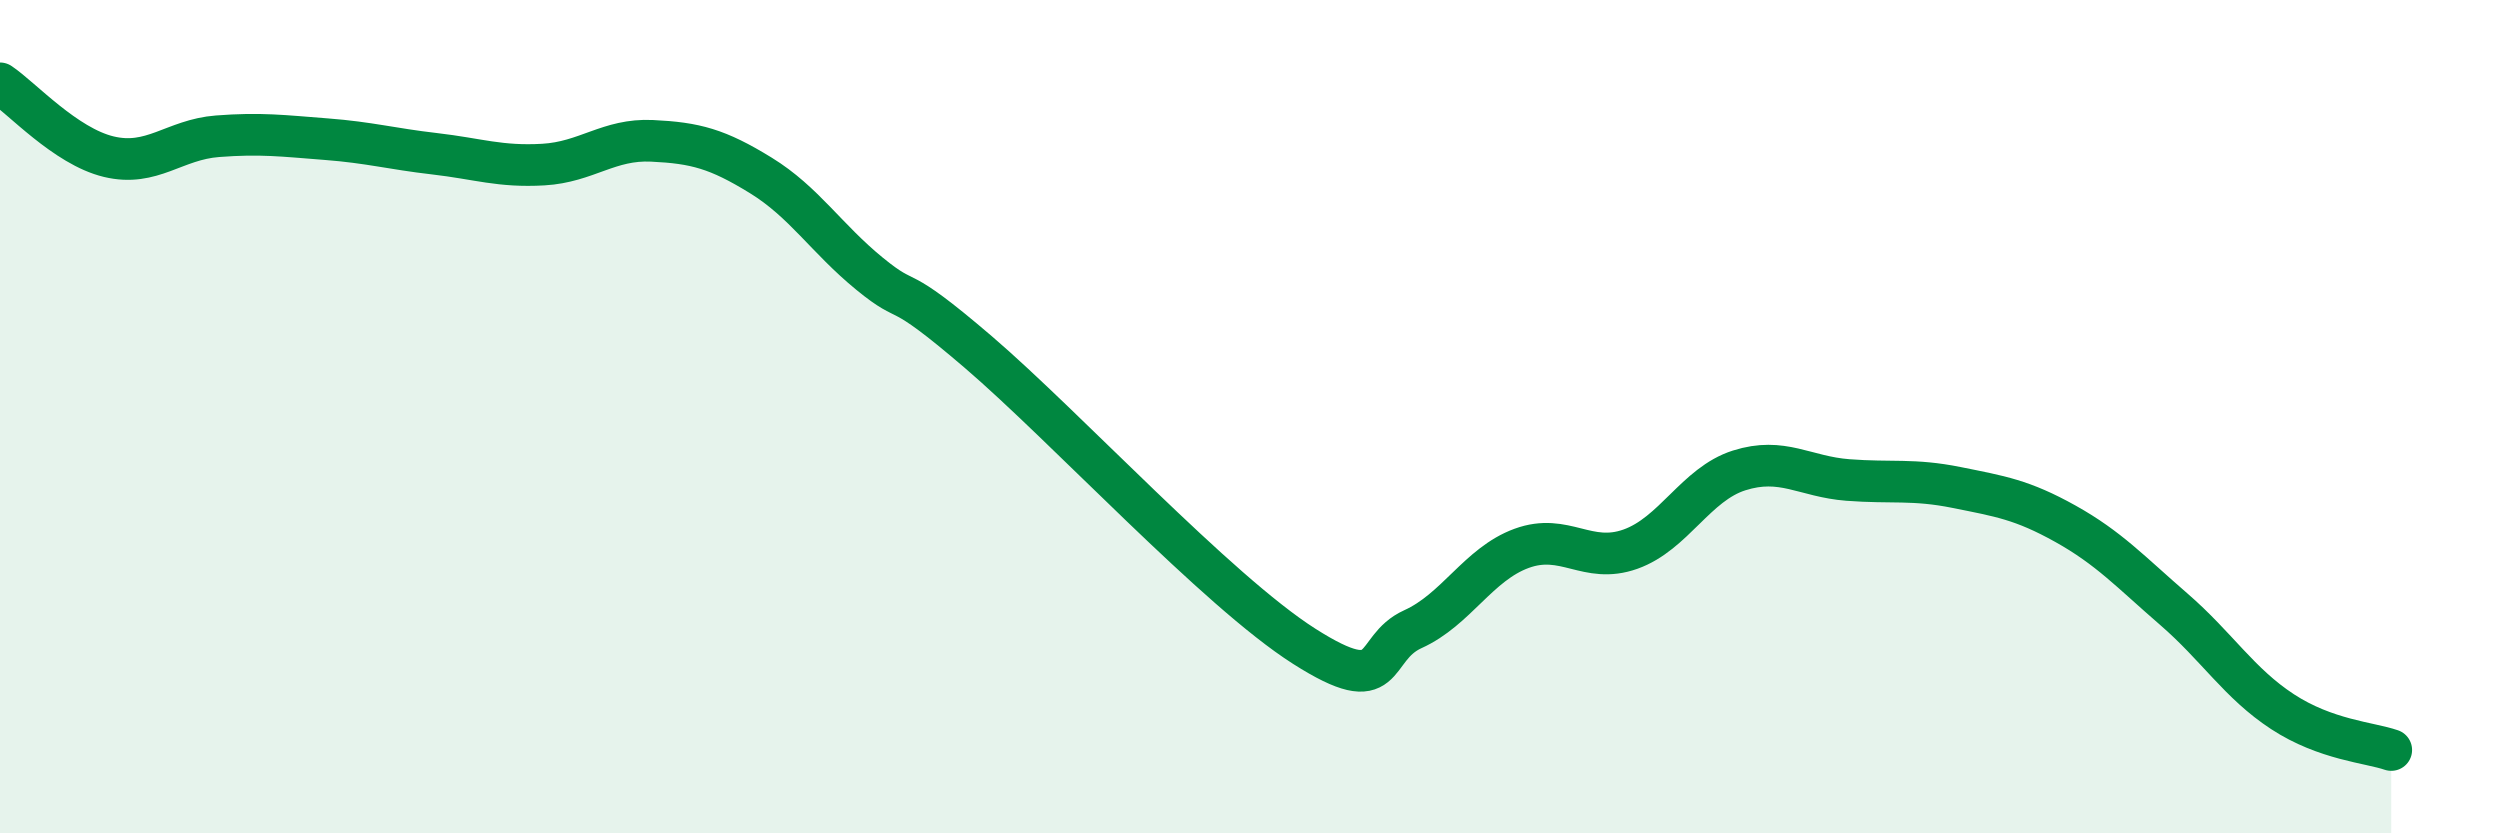
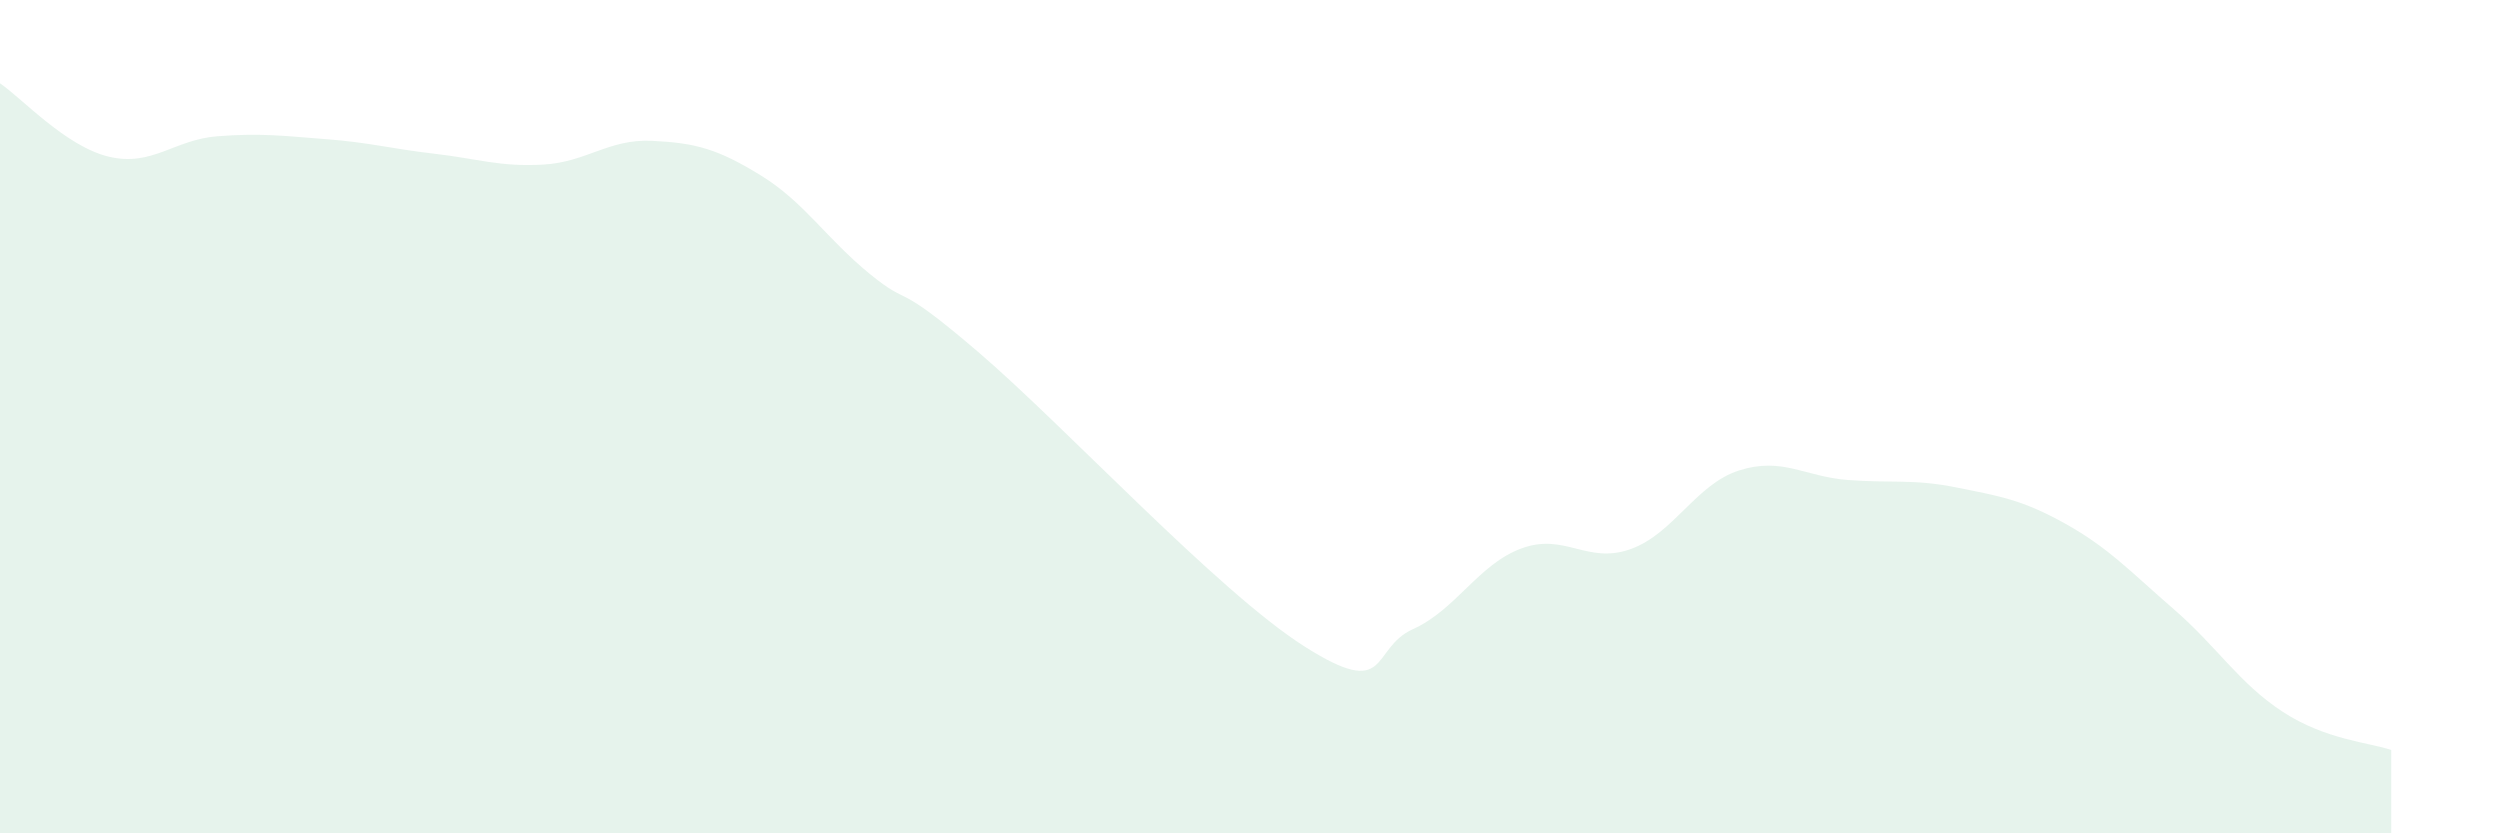
<svg xmlns="http://www.w3.org/2000/svg" width="60" height="20" viewBox="0 0 60 20">
  <path d="M 0,2 C 0.52,2.35 1.57,3.51 2.61,3.76 C 3.65,4.01 4.18,3.35 5.22,3.27 C 6.26,3.19 6.79,3.26 7.83,3.34 C 8.87,3.42 9.39,3.57 10.43,3.69 C 11.47,3.81 12,4.01 13.04,3.95 C 14.08,3.89 14.61,3.33 15.65,3.38 C 16.69,3.43 17.22,3.57 18.26,4.21 C 19.3,4.85 19.83,5.72 20.87,6.57 C 21.91,7.42 21.39,6.66 23.48,8.45 C 25.57,10.24 29.21,14.18 31.3,15.51 C 33.39,16.84 32.87,15.57 33.91,15.1 C 34.95,14.63 35.48,13.54 36.52,13.16 C 37.56,12.78 38.09,13.55 39.13,13.18 C 40.17,12.81 40.7,11.62 41.74,11.29 C 42.78,10.96 43.31,11.44 44.35,11.52 C 45.39,11.6 45.92,11.49 46.96,11.7 C 48,11.91 48.53,11.99 49.57,12.57 C 50.61,13.15 51.13,13.72 52.17,14.62 C 53.21,15.52 53.74,16.4 54.78,17.08 C 55.82,17.76 56.87,17.82 57.39,18L57.39 20L0 20Z" fill="#008740" opacity="0.1" stroke-linecap="round" stroke-linejoin="round" />
-   <path d="M 0,2 C 0.52,2.35 1.57,3.51 2.61,3.76 C 3.65,4.01 4.18,3.35 5.22,3.27 C 6.26,3.19 6.79,3.26 7.83,3.34 C 8.87,3.42 9.39,3.57 10.43,3.69 C 11.47,3.81 12,4.01 13.04,3.95 C 14.08,3.89 14.61,3.33 15.65,3.38 C 16.69,3.43 17.22,3.57 18.26,4.21 C 19.3,4.85 19.83,5.72 20.87,6.57 C 21.91,7.42 21.39,6.66 23.48,8.45 C 25.57,10.24 29.21,14.18 31.3,15.51 C 33.39,16.84 32.87,15.57 33.91,15.1 C 34.95,14.63 35.48,13.54 36.52,13.16 C 37.56,12.78 38.09,13.55 39.13,13.18 C 40.17,12.81 40.7,11.62 41.74,11.29 C 42.78,10.96 43.31,11.44 44.35,11.52 C 45.39,11.6 45.92,11.49 46.96,11.7 C 48,11.91 48.53,11.99 49.57,12.57 C 50.61,13.15 51.13,13.72 52.17,14.62 C 53.21,15.52 53.74,16.4 54.78,17.08 C 55.82,17.76 56.87,17.82 57.39,18" stroke="#008740" stroke-width="1" fill="none" stroke-linecap="round" stroke-linejoin="round" />
</svg>